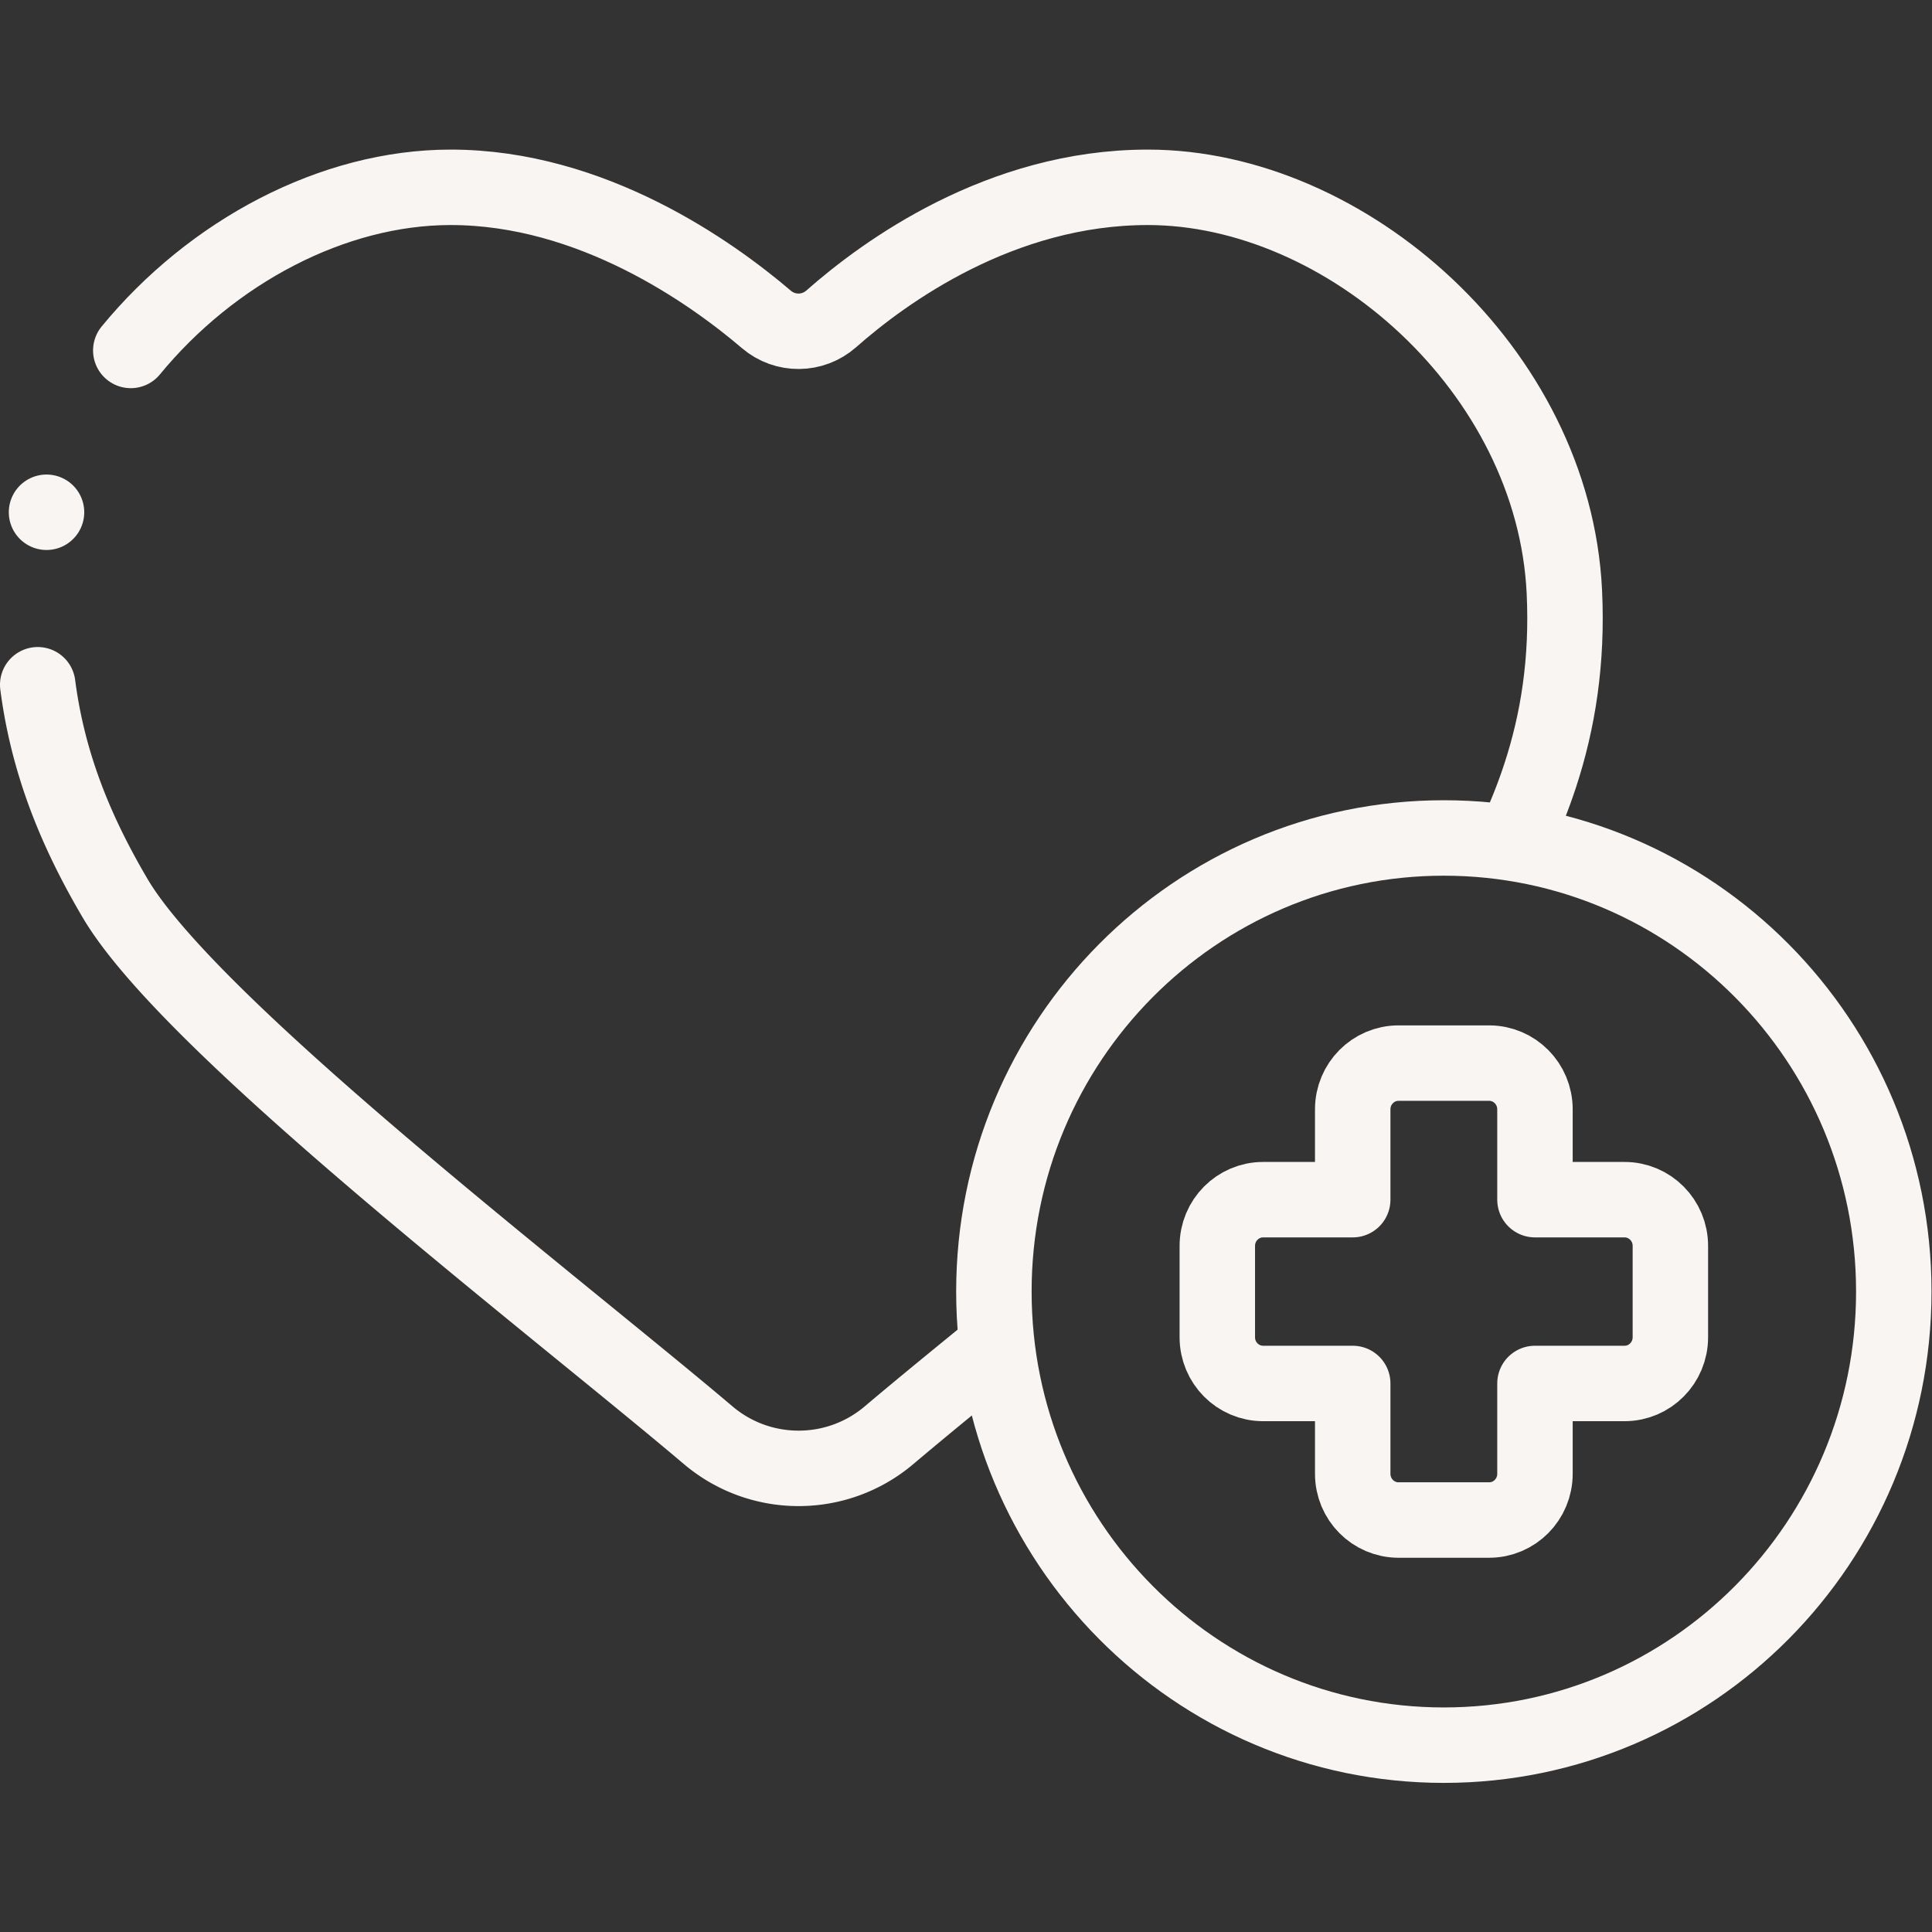
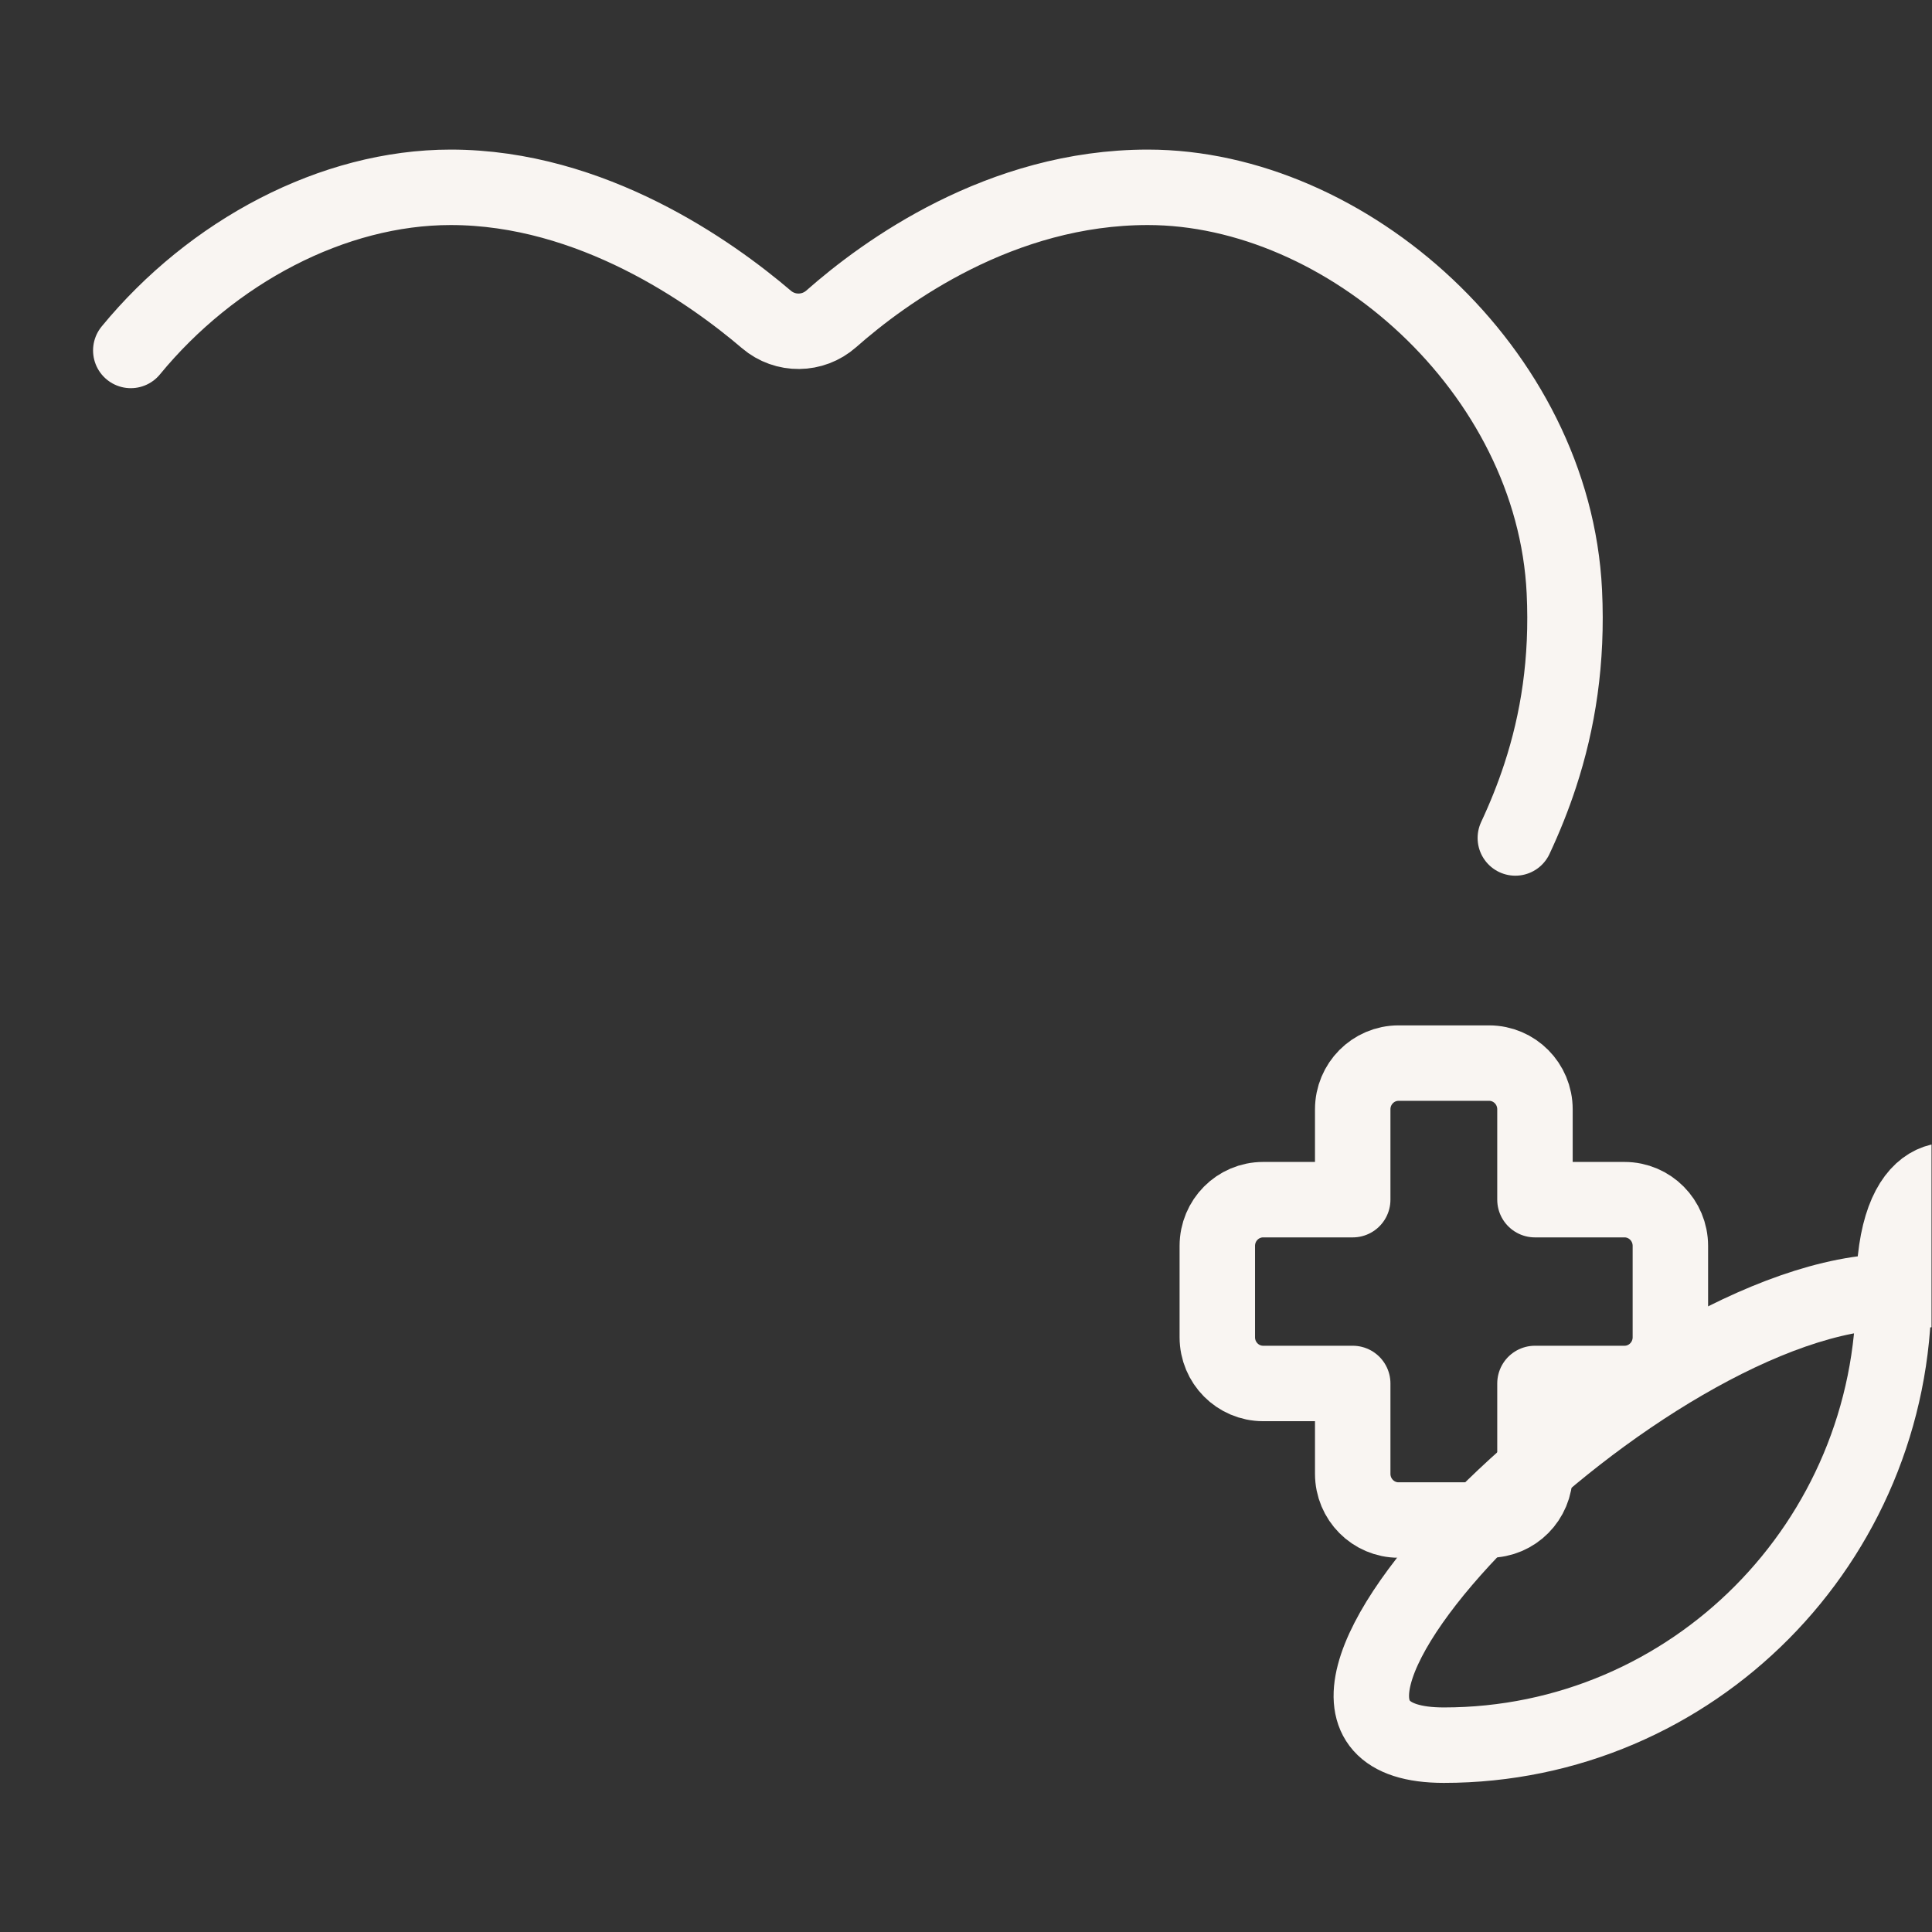
<svg xmlns="http://www.w3.org/2000/svg" version="1.1" width="512" height="512" x="0" y="0" viewBox="0 0 682.667 682.667" style="enable-background:new 0 0 512 512" xml:space="preserve" class="">
  <rect x="0" y="0" width="682.667" height="682.667" fill="#333333" stroke="none" />
  <g>
    <defs>
      <clipPath id="a" clipPathUnits="userSpaceOnUse">
        <path d="M0 512h512V0H0Z" fill="#f9f5f2" opacity="1" data-original="#000000" />
      </clipPath>
    </defs>
    <g clip-path="url(#a)" transform="matrix(1.333 0 0 -1.333 0 682.667)">
-       <path d="M0 0c-9.998-8.147-19.031-15.546-26.392-21.777-13.837-11.713-34.105-11.709-47.937.009-41.693 35.323-137.09 108.162-157.206 142.338-9.025 15.333-16.255 31.649-19.605 50.66a131.968 131.968 0 0 0-.907 5.927" style="stroke-width:20;stroke-linecap:round;stroke-linejoin:round;stroke-miterlimit:10;stroke-dasharray:none;stroke-opacity:1" transform="translate(262.047 153.457)" fill="none" stroke="#f9f5f2" stroke-width="20" stroke-linecap="round" stroke-linejoin="round" stroke-miterlimit="10" stroke-dasharray="none" stroke-opacity="" data-original="#000000" opacity="1" class="" />
      <path d="M0 0c21.497 26.161 53.565 43.242 84.798 43.242 37.458 0 69.076-22.555 83.697-35.027 4.971-4.241 12.286-4.164 17.184.161 14.161 12.505 44.932 34.866 83.903 34.866 52.616 0 107.611-48.482 110.424-107.188.878-18.367-1.676-34.297-6.411-48.745-1.877-5.726-4.096-11.221-6.583-16.54" style="stroke-width:20;stroke-linecap:round;stroke-linejoin:round;stroke-miterlimit:10;stroke-dasharray:none;stroke-opacity:1" transform="translate(34.669 419.233)" fill="none" stroke="#f9f5f2" stroke-width="20" stroke-linecap="round" stroke-linejoin="round" stroke-miterlimit="10" stroke-dasharray="none" stroke-opacity="" data-original="#000000" opacity="1" class="" />
-       <path d="M0 0v0" style="stroke-width:20;stroke-linecap:round;stroke-linejoin:round;stroke-miterlimit:10;stroke-dasharray:none;stroke-opacity:1" transform="translate(12.331 376.34)" fill="none" stroke="#f9f5f2" stroke-width="20" stroke-linecap="round" stroke-linejoin="round" stroke-miterlimit="10" stroke-dasharray="none" stroke-opacity="" data-original="#000000" opacity="1" class="" />
-       <path d="M0 0c0-66.406-53.399-120.239-119.271-120.239S-238.542-66.406-238.542 0s53.399 120.239 119.271 120.239S0 66.406 0 0Z" style="stroke-width:20;stroke-linecap:round;stroke-linejoin:round;stroke-miterlimit:10;stroke-dasharray:none;stroke-opacity:1" transform="translate(502 169.764)" fill="none" stroke="#f9f5f2" stroke-width="20" stroke-linecap="round" stroke-linejoin="round" stroke-miterlimit="10" stroke-dasharray="none" stroke-opacity="" data-original="#000000" opacity="1" class="" />
+       <path d="M0 0c0-66.406-53.399-120.239-119.271-120.239s53.399 120.239 119.271 120.239S0 66.406 0 0Z" style="stroke-width:20;stroke-linecap:round;stroke-linejoin:round;stroke-miterlimit:10;stroke-dasharray:none;stroke-opacity:1" transform="translate(502 169.764)" fill="none" stroke="#f9f5f2" stroke-width="20" stroke-linecap="round" stroke-linejoin="round" stroke-miterlimit="10" stroke-dasharray="none" stroke-opacity="" data-original="#000000" opacity="1" class="" />
      <path d="M0 0h-23.744v23.952c0 6.765-5.44 12.248-12.15 12.248h-24.01c-6.71 0-12.15-5.483-12.15-12.248V0h-23.744c-6.71 0-12.149-5.483-12.149-12.248v-24.225c0-6.764 5.439-12.247 12.149-12.247h23.744v-23.953c0-6.764 5.44-12.247 12.15-12.247h24.01c6.71 0 12.15 5.483 12.15 12.247v23.953H0c6.71 0 12.149 5.483 12.149 12.247v24.225C12.149-5.483 6.71 0 0 0Z" style="stroke-width:20;stroke-linecap:round;stroke-linejoin:round;stroke-miterlimit:10;stroke-dasharray:none;stroke-opacity:1" transform="translate(430.628 194.124)" fill="none" stroke="#f9f5f2" stroke-width="20" stroke-linecap="round" stroke-linejoin="round" stroke-miterlimit="10" stroke-dasharray="none" stroke-opacity="" data-original="#000000" opacity="1" class="" />
    </g>
  </g>
</svg>